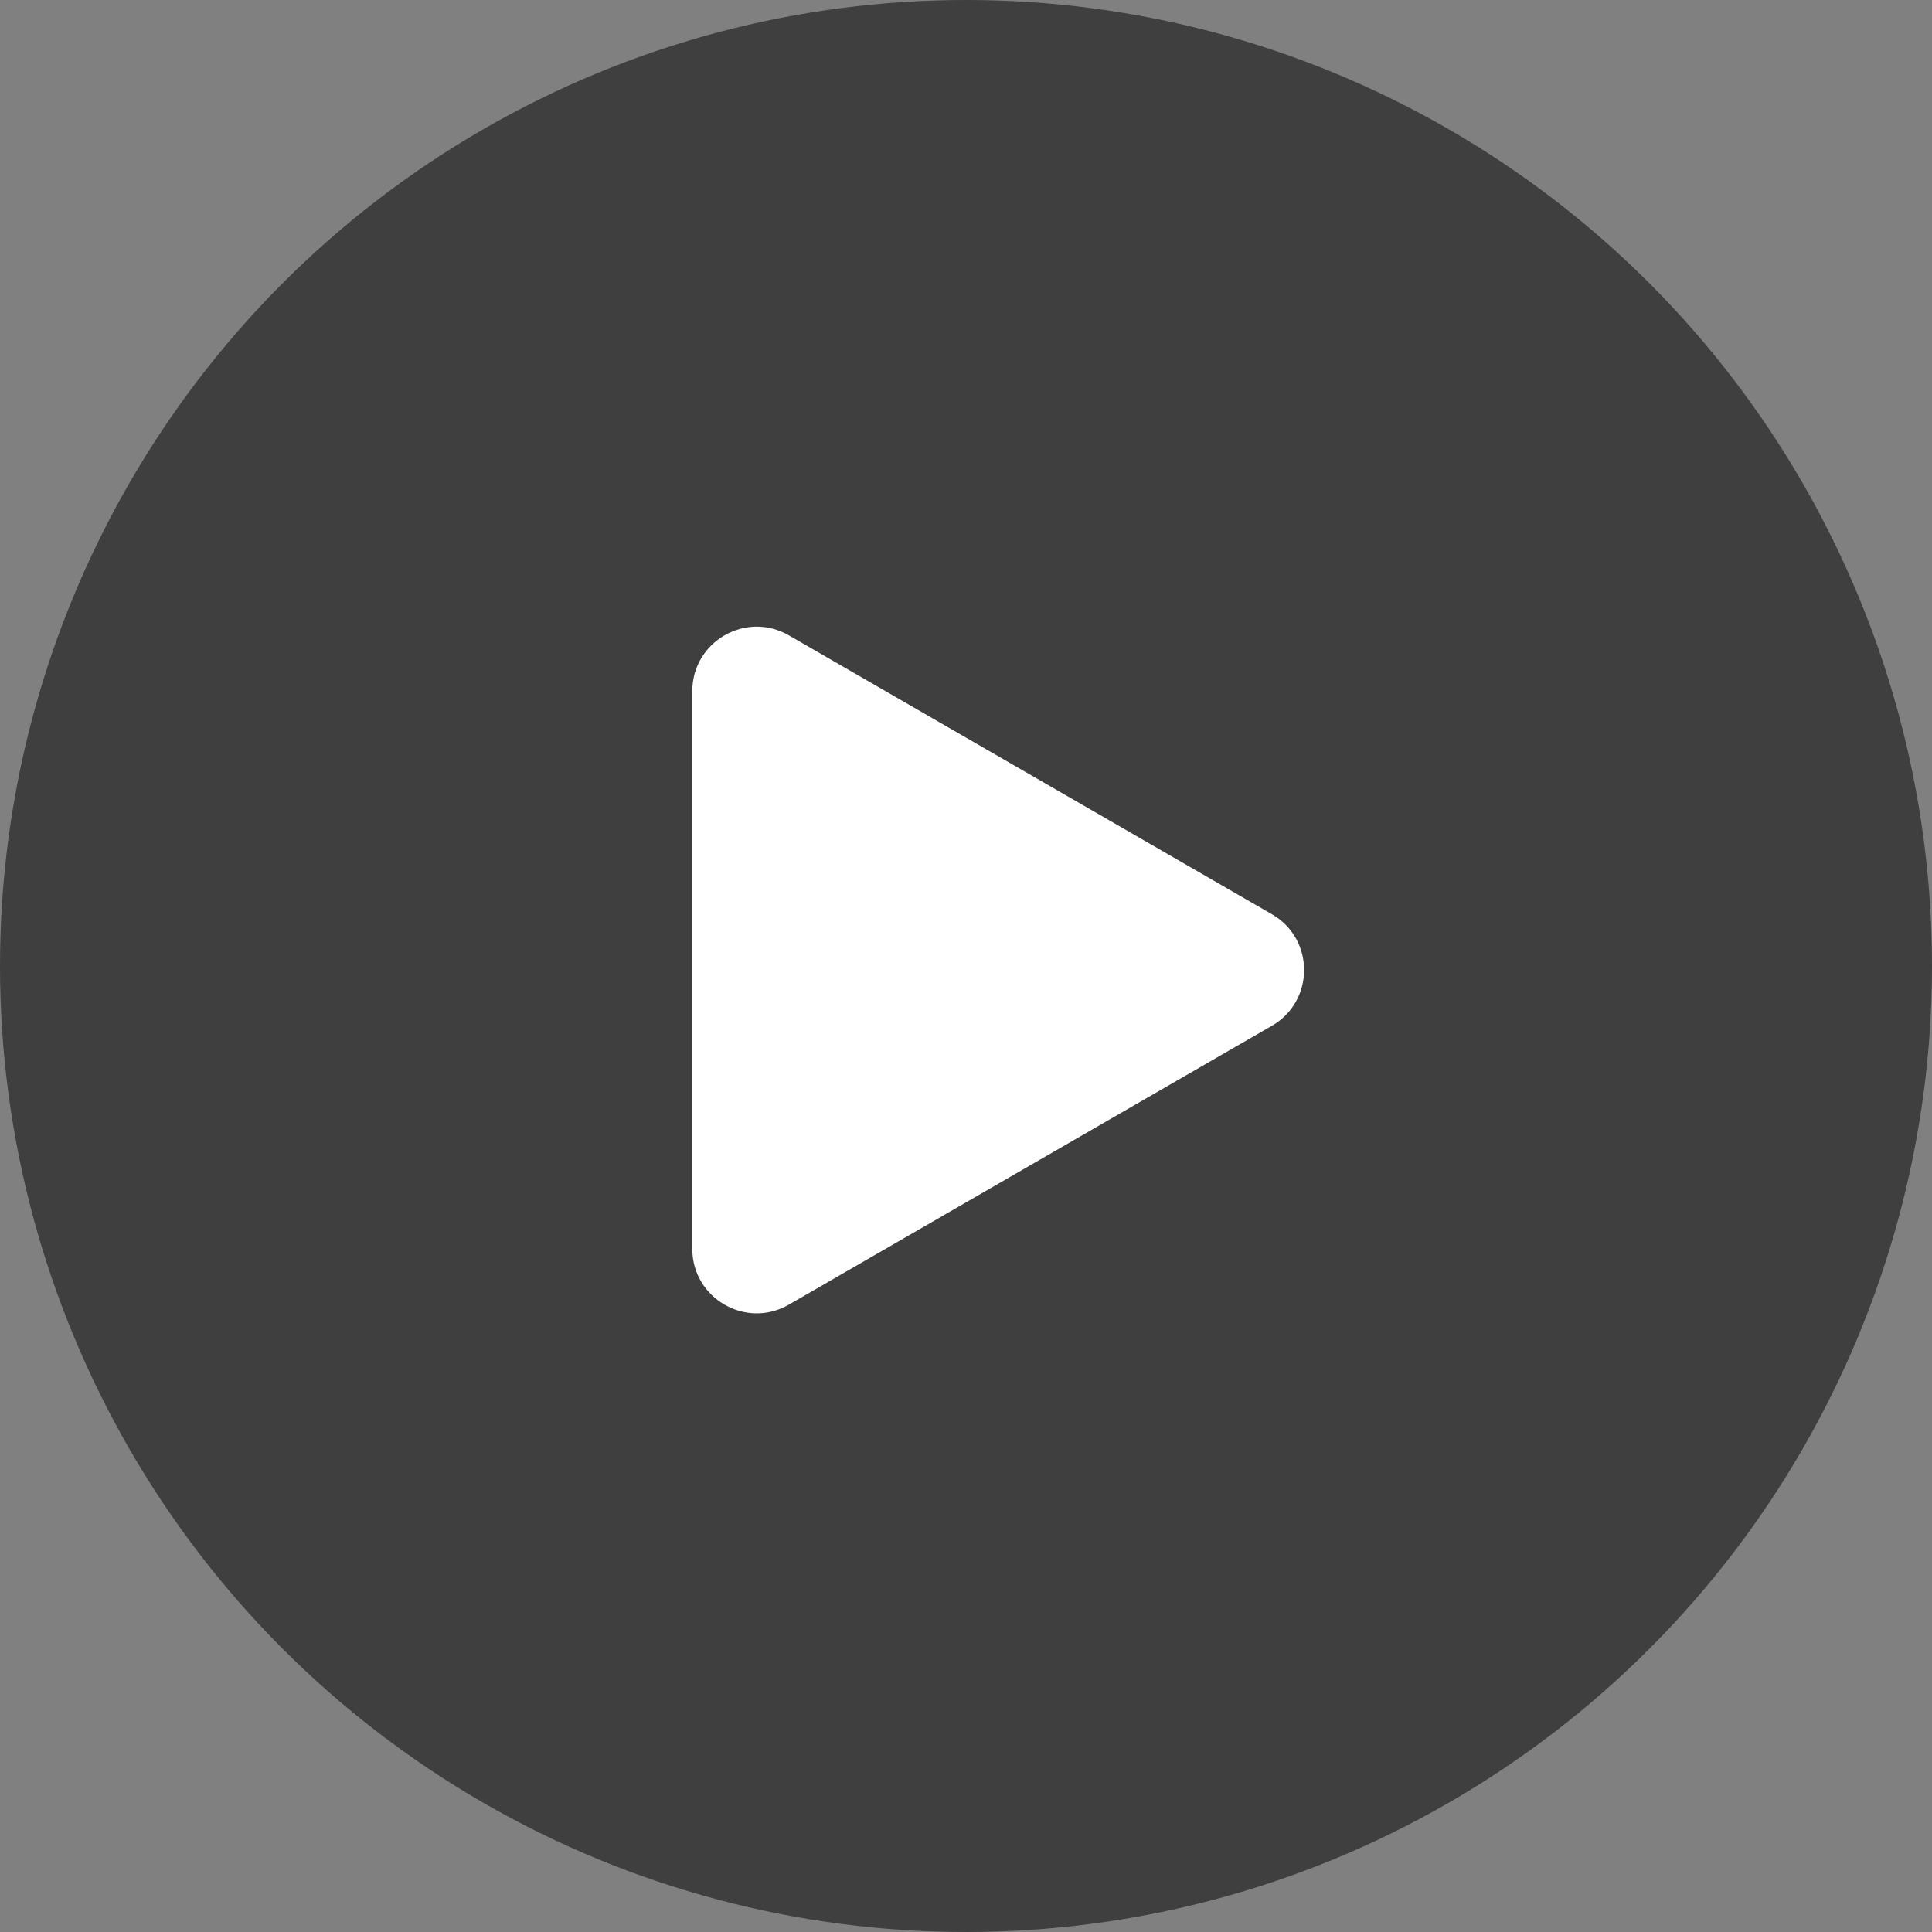
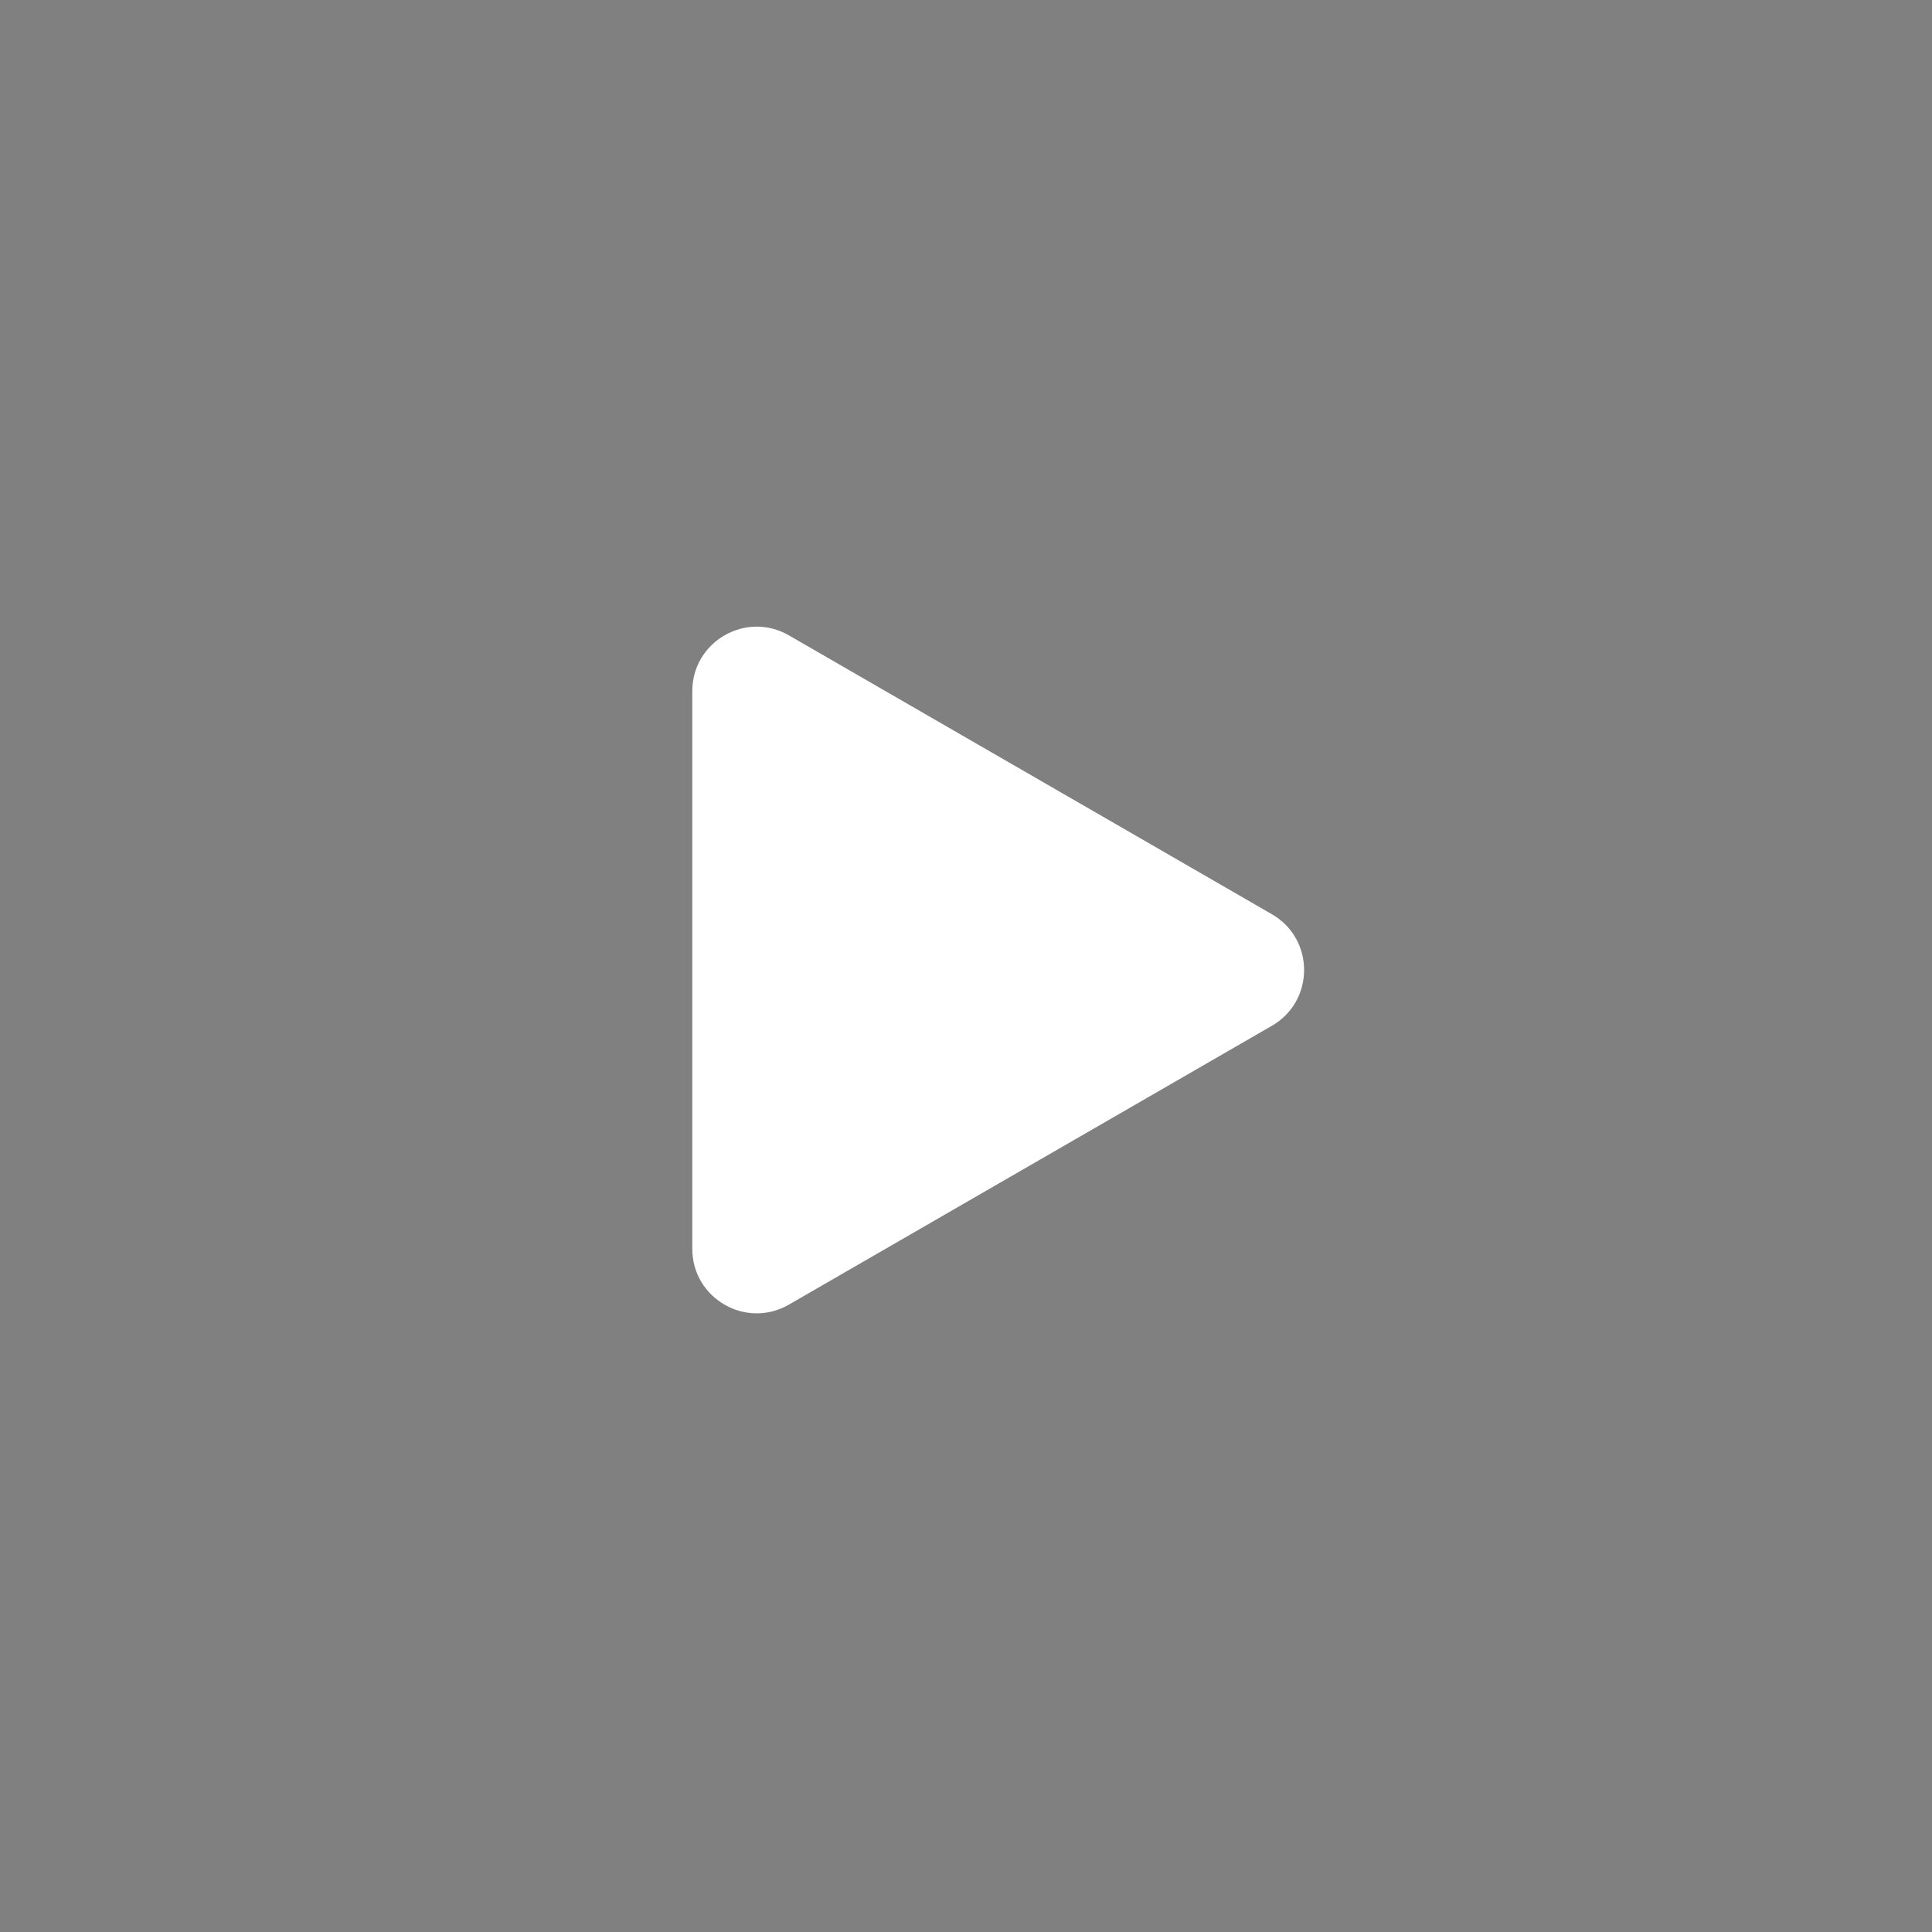
<svg xmlns="http://www.w3.org/2000/svg" width="96" height="96" viewBox="0 0 96 96" fill="none">
  <rect x="0" y="0" width="96" height="96" fill="#808080" stroke="none" />
-   <circle cx="48" cy="48" r="48" fill="black" fill-opacity="0.51" />
  <path d="M63.2 45.428C65.333 46.659 65.333 49.738 63.2 50.97L39.2 64.826C37.067 66.058 34.4 64.519 34.4 62.055L34.4 34.342C34.4 31.879 37.067 30.339 39.2 31.571L63.2 45.428Z" fill="white" />
</svg>